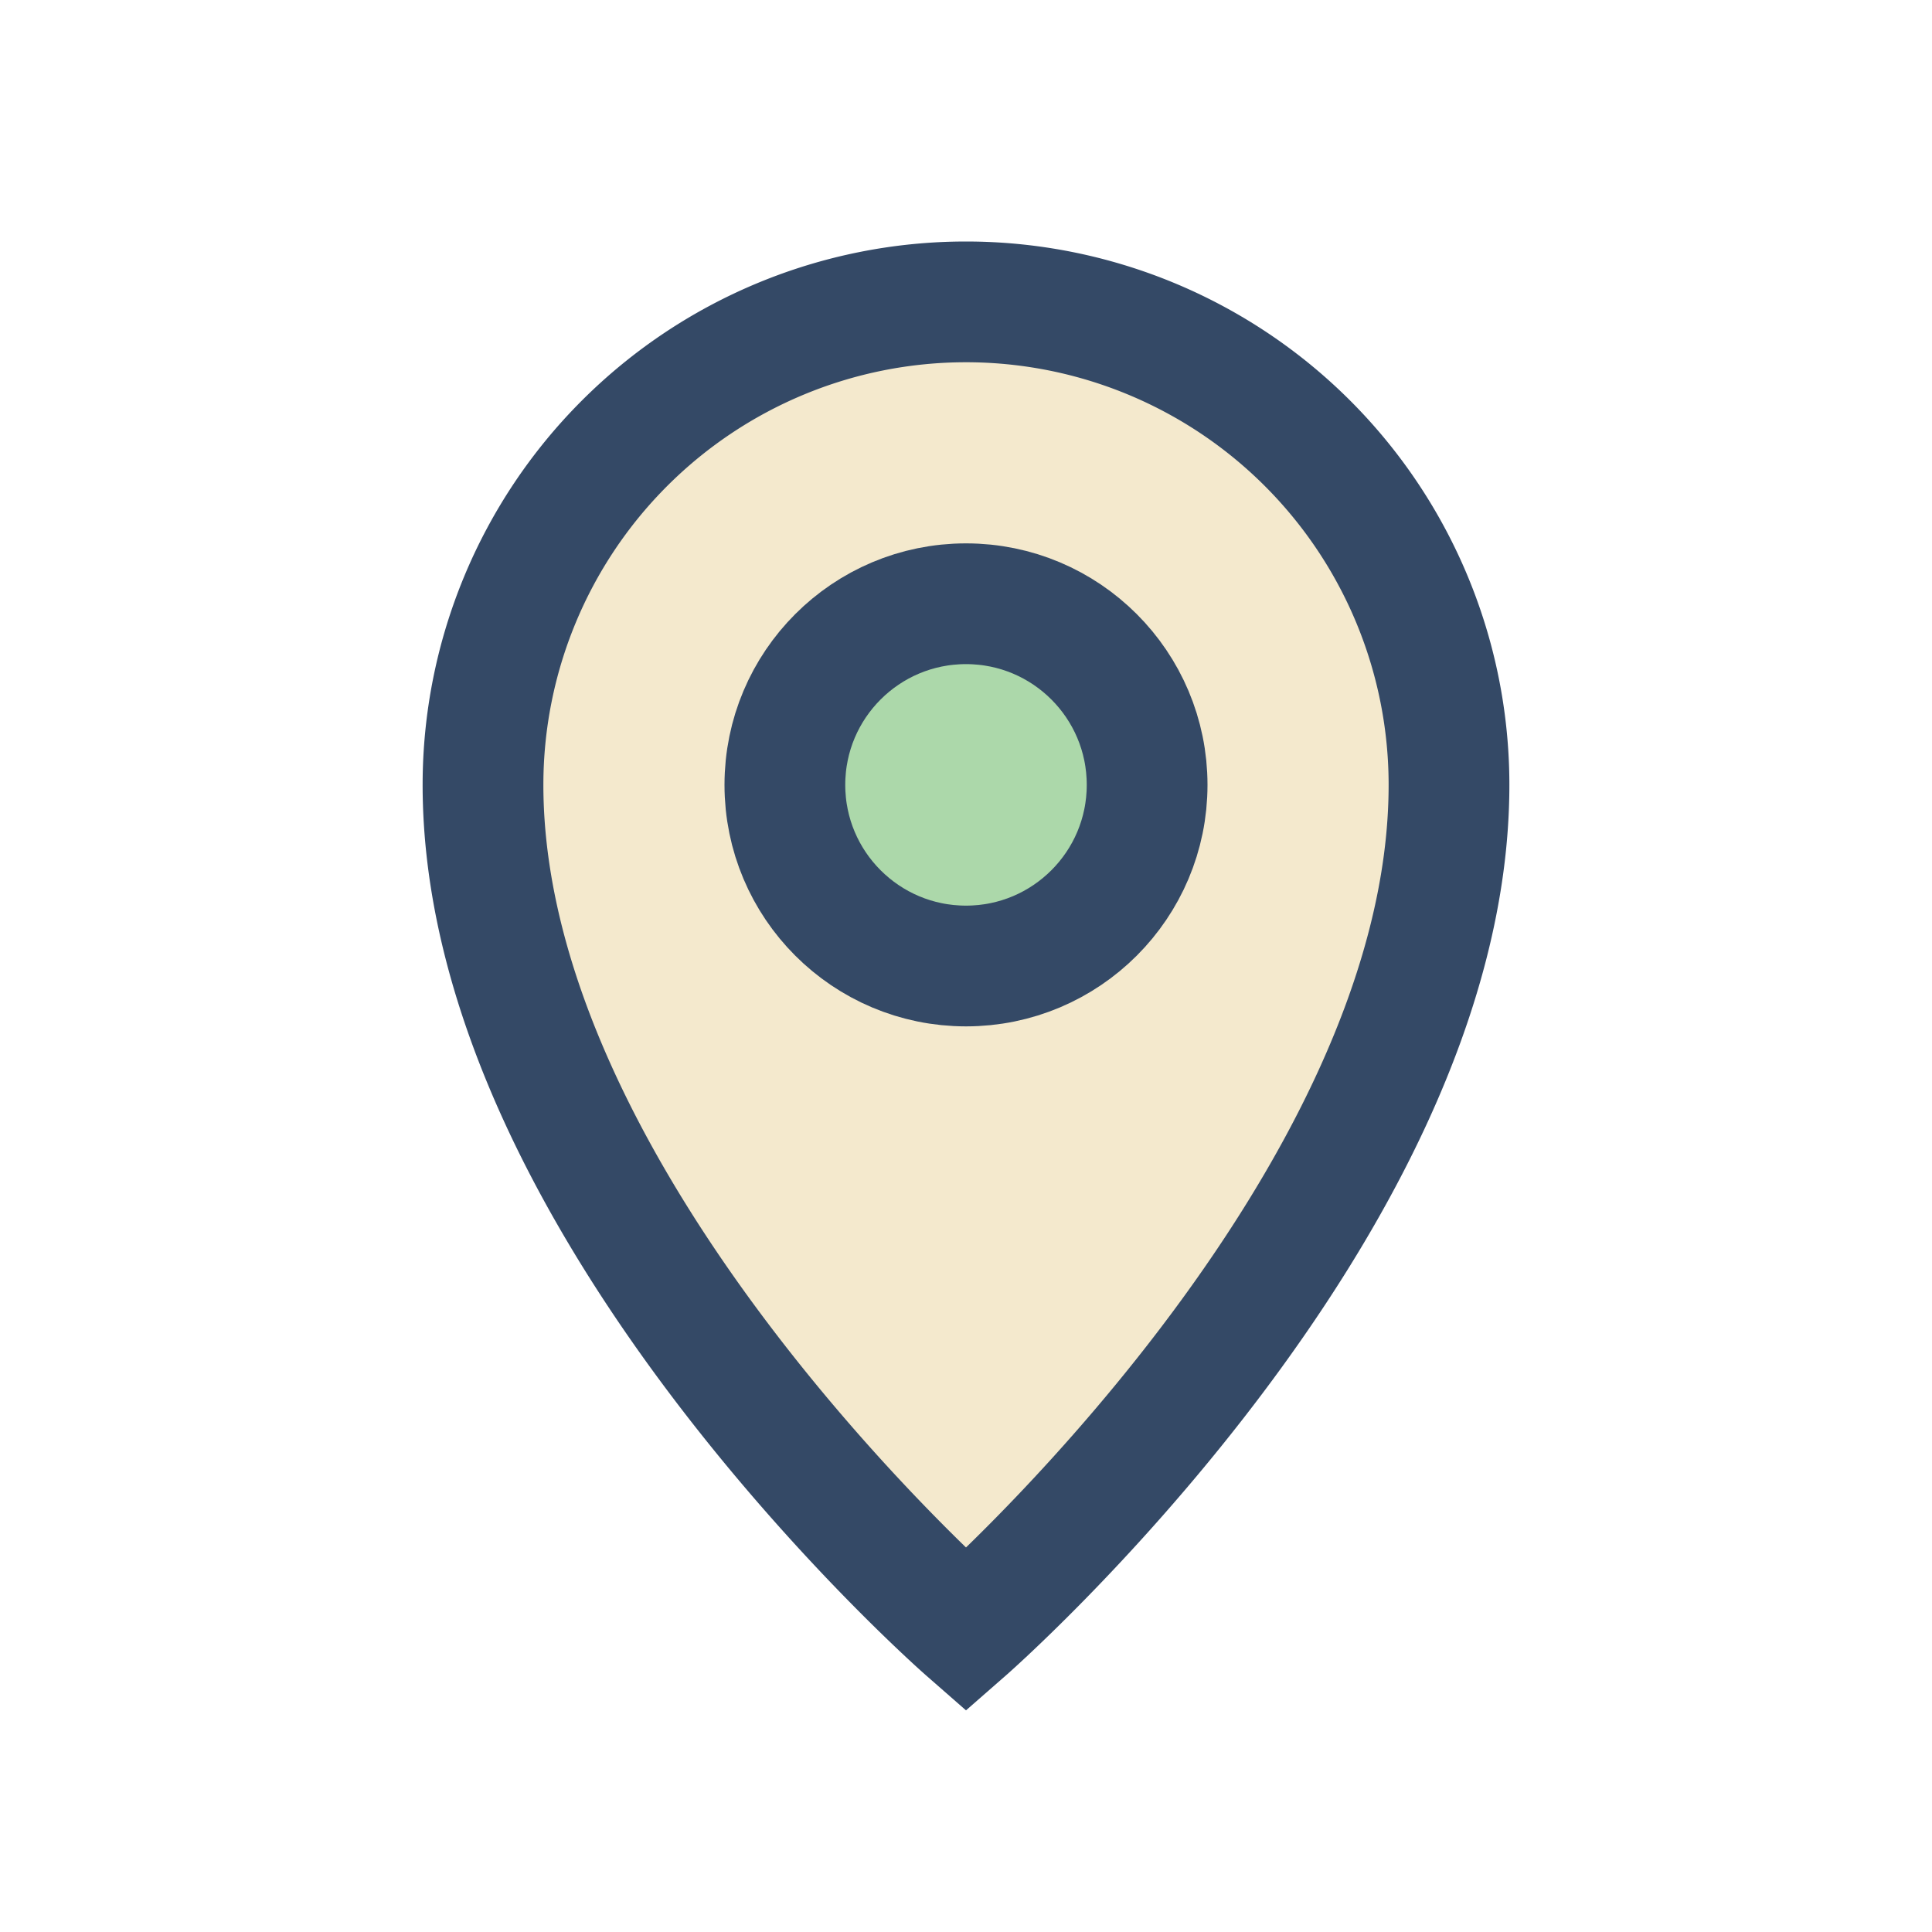
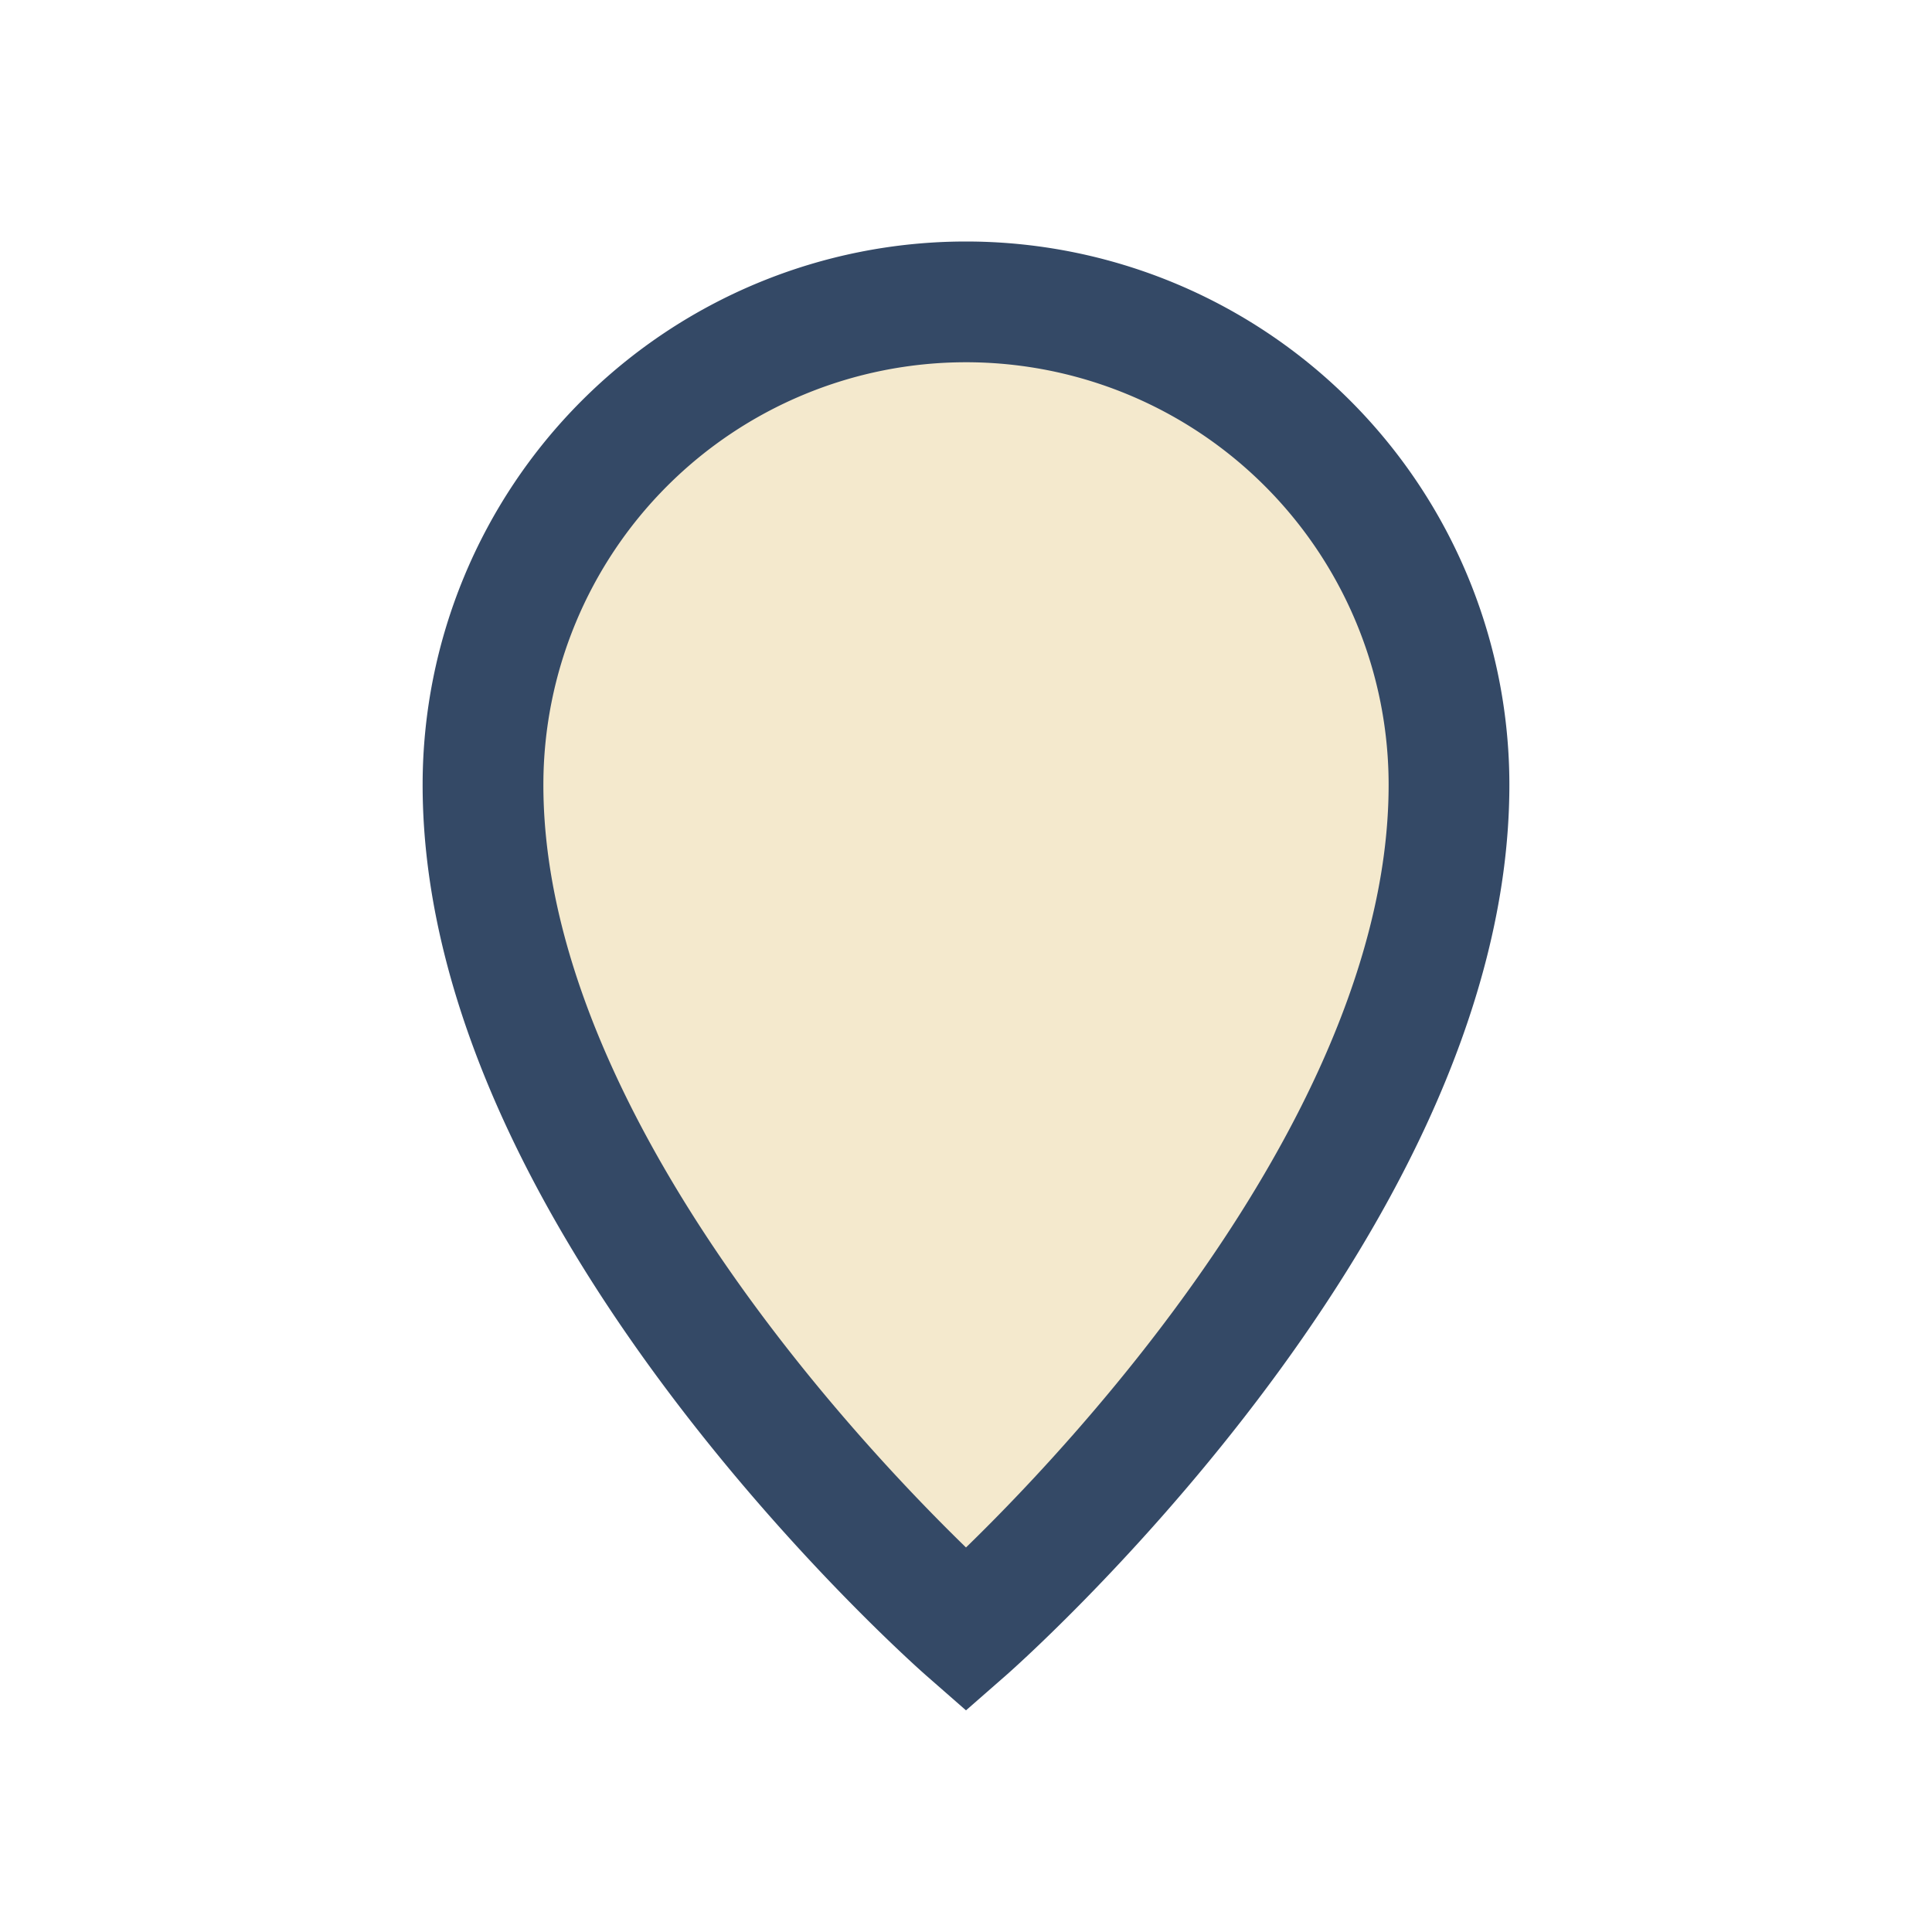
<svg xmlns="http://www.w3.org/2000/svg" width="32" height="32" viewBox="0 0 32 32">
  <path d="M16 5a8 8 0 0 1 8 8c0 7-8 14-8 14s-8-7-8-14a8 8 0 0 1 8-8z" fill="#F4E9CD" stroke="#344966" stroke-width="2" />
-   <circle cx="16" cy="13" r="3" fill="#ACD8AA" stroke="#344966" stroke-width="2" />
</svg>